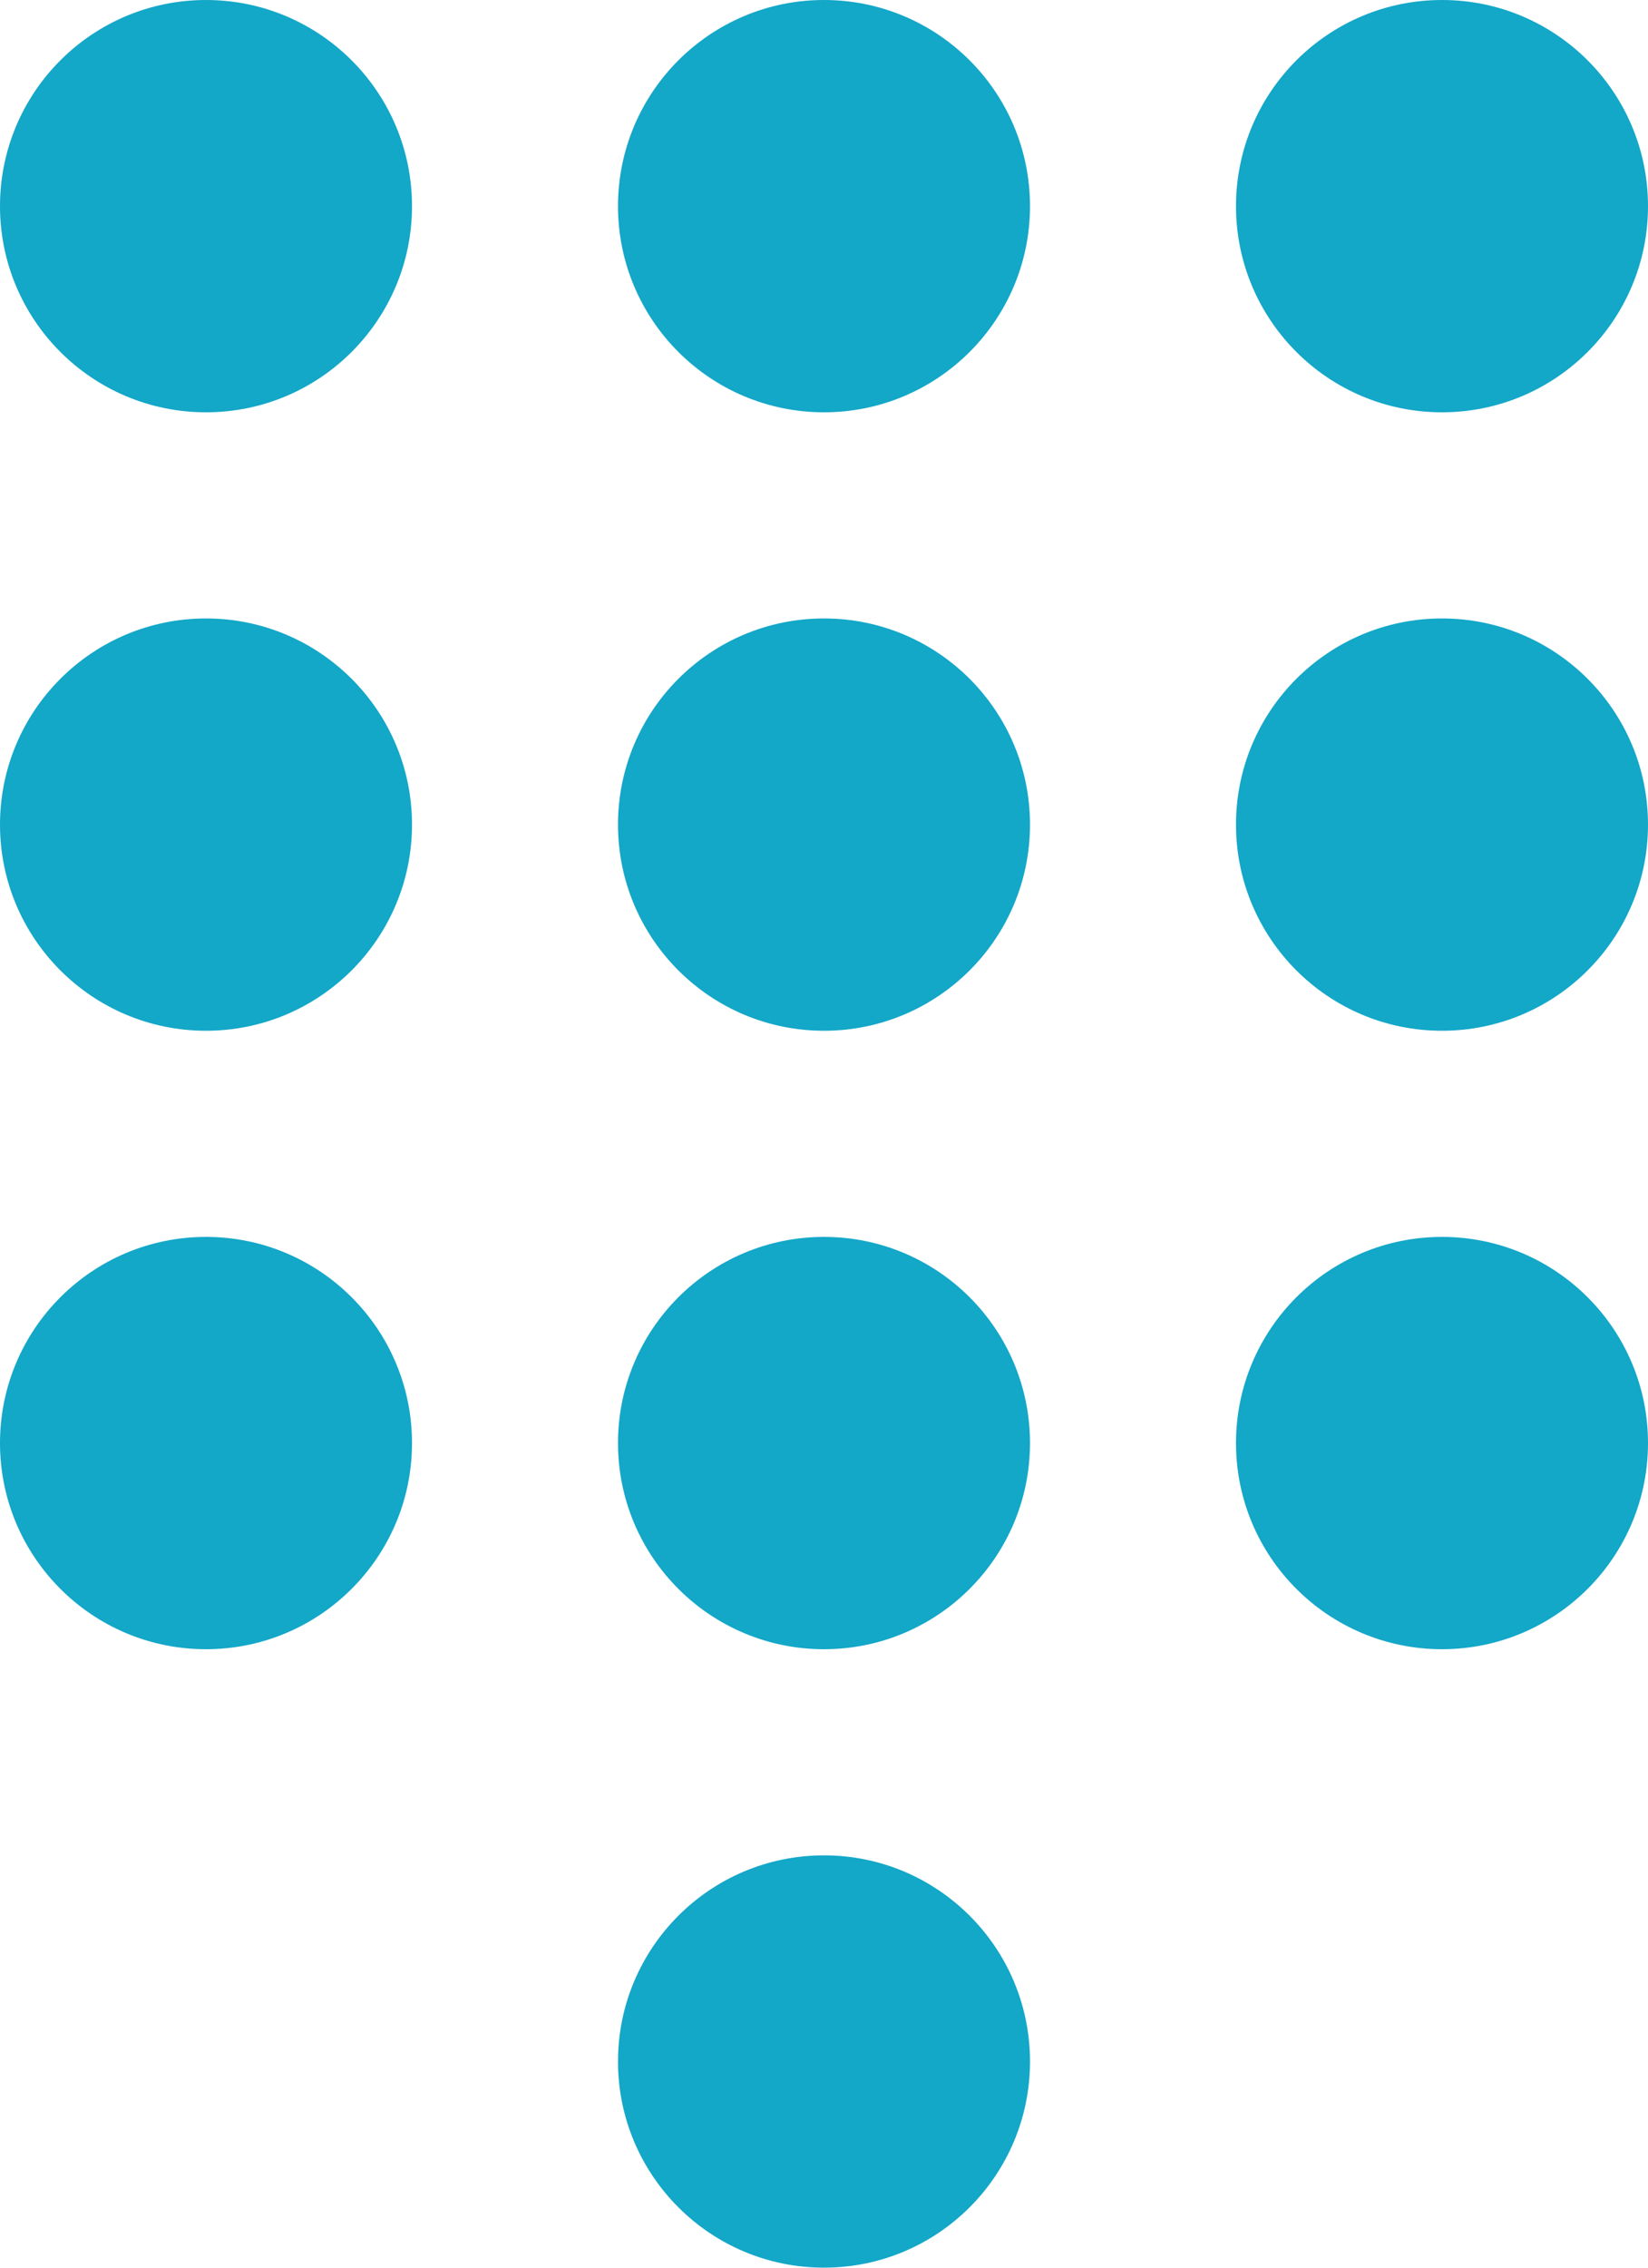
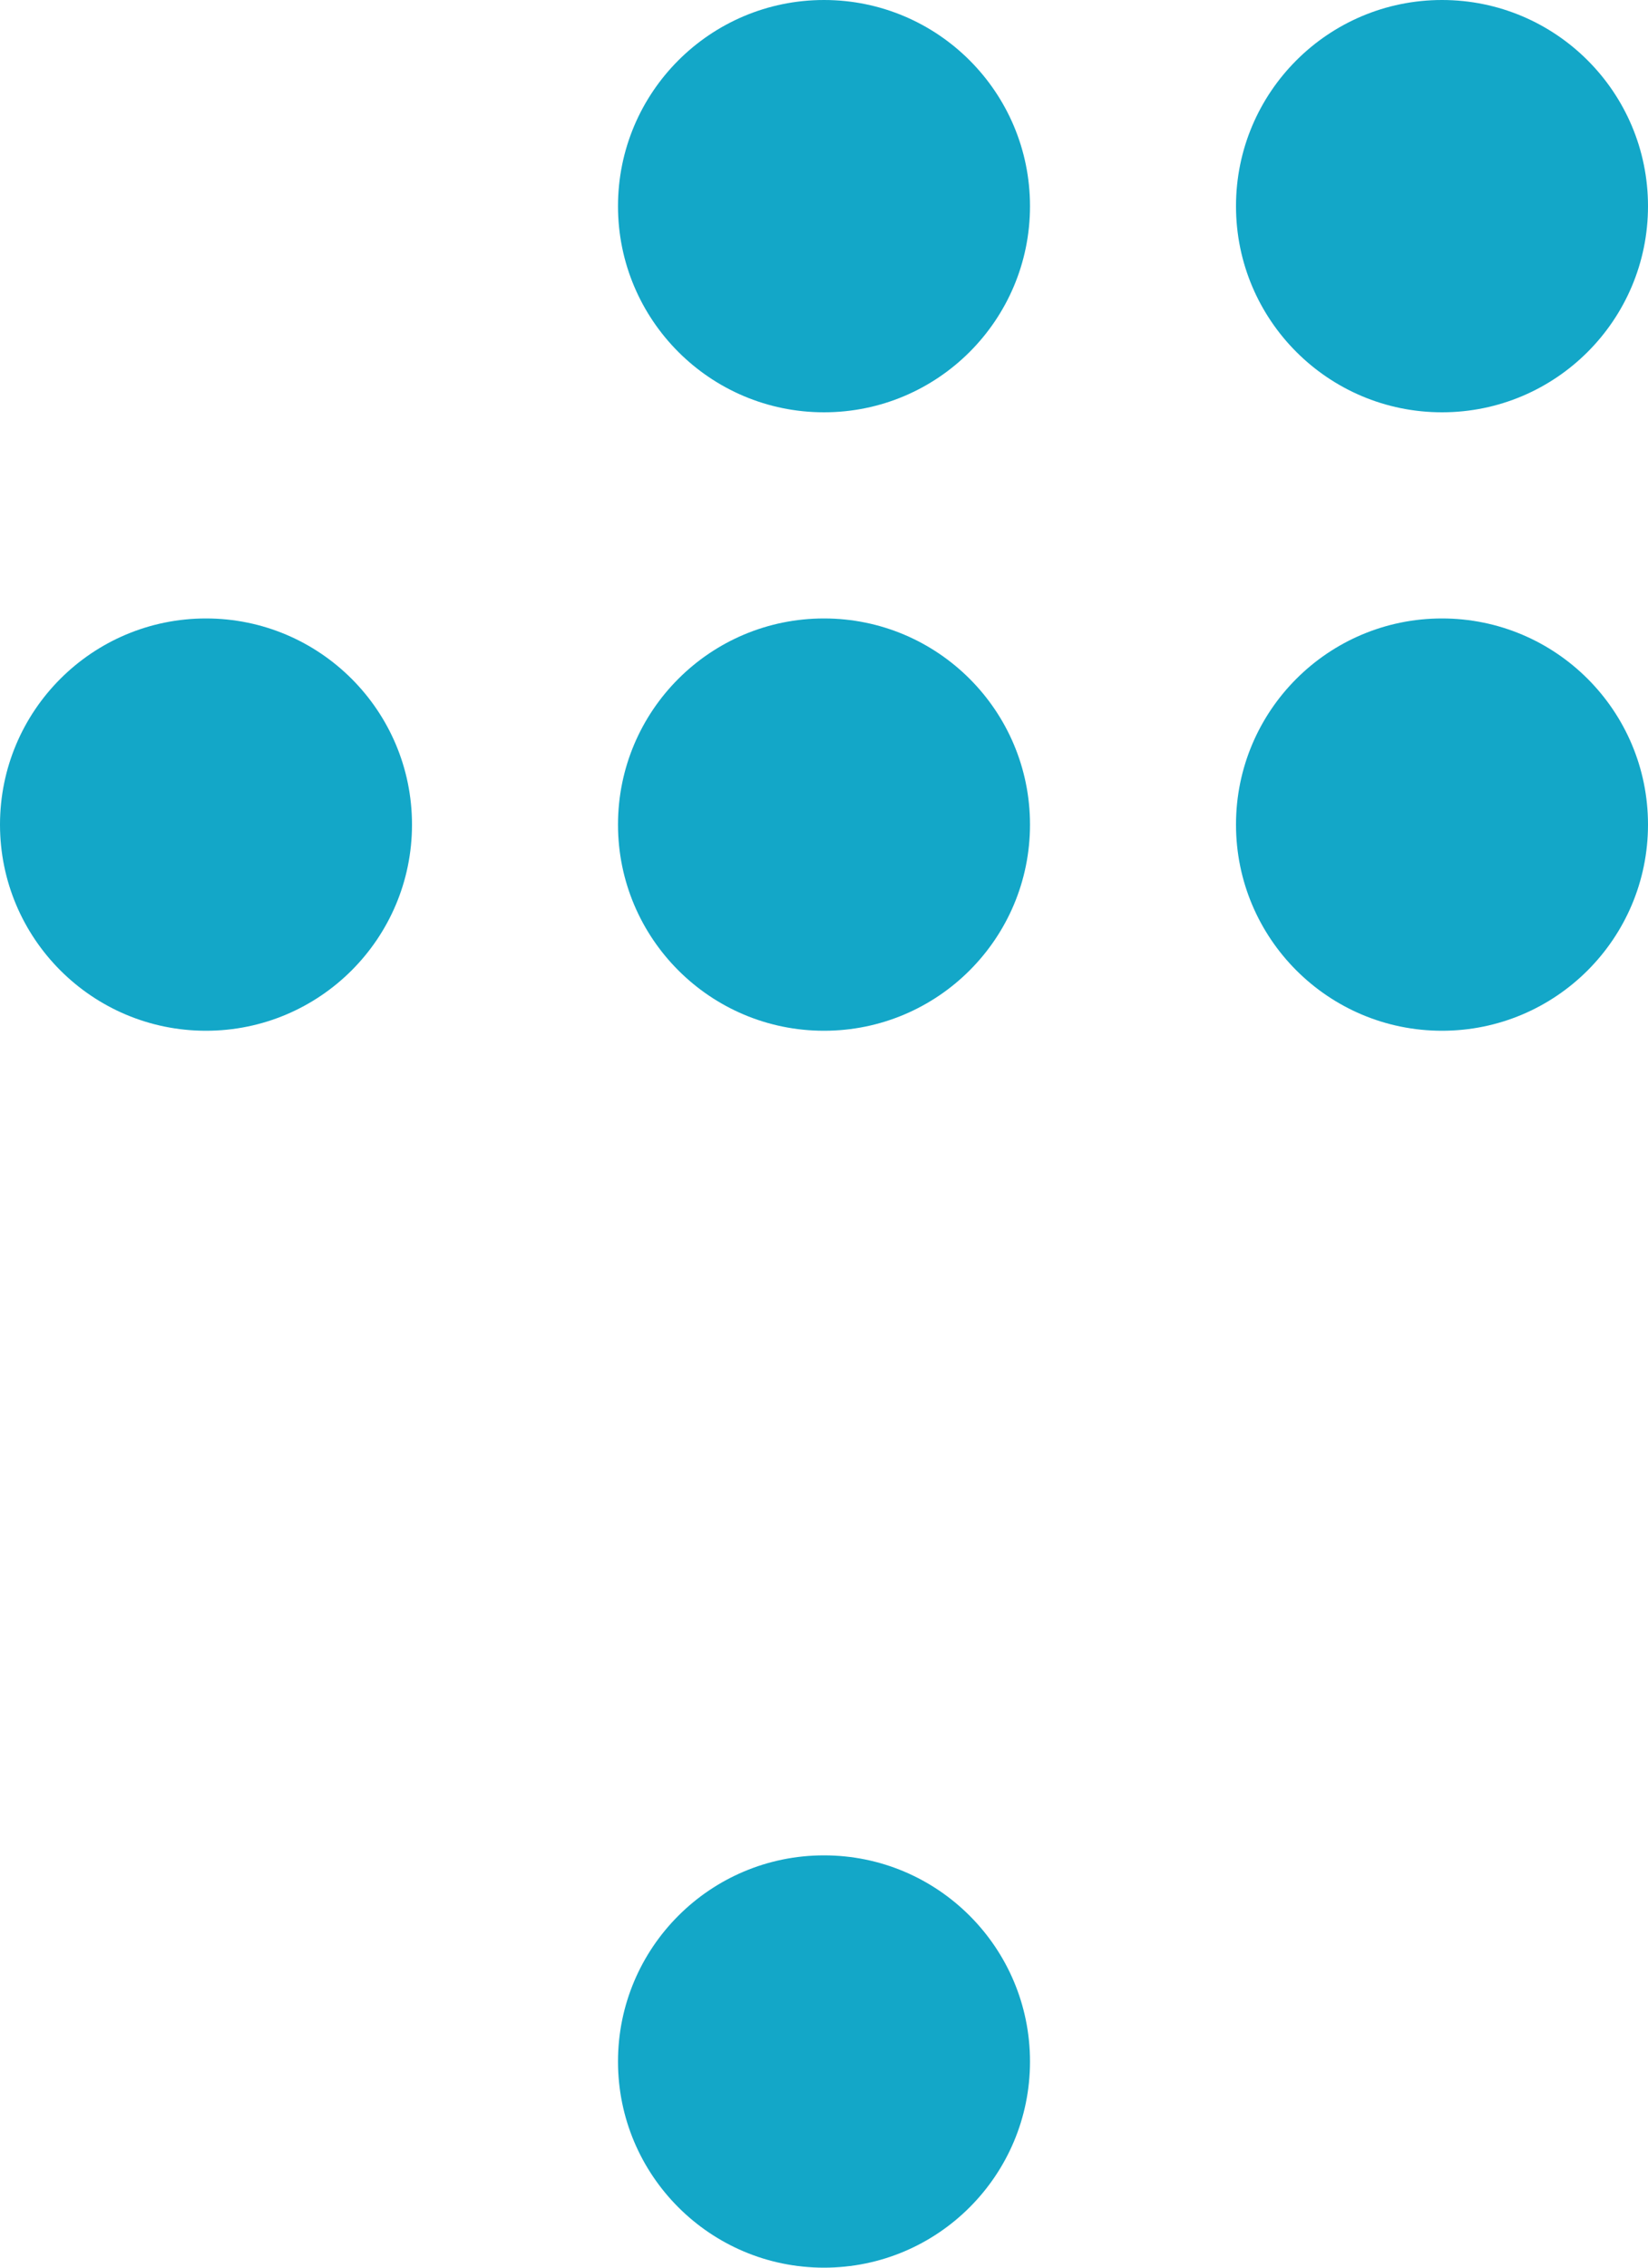
<svg xmlns="http://www.w3.org/2000/svg" version="1.1" id="Layer_1" x="0px" y="0px" viewBox="0 0 16 22" style="enable-background:new 0 0 16 22;" xml:space="preserve">
  <style type="text/css">
	.st0{fill:#13A7C8;}
</style>
-   <circle class="st0" cx="2" cy="2" r="2" />
  <circle class="st0" cx="2" cy="8" r="2" />
-   <circle class="st0" cx="2" cy="14" r="2" />
  <circle class="st0" cx="8" cy="2" r="2" />
  <circle class="st0" cx="8" cy="8" r="2" />
-   <circle class="st0" cx="8" cy="14" r="2" />
  <circle class="st0" cx="8" cy="20" r="2" />
  <circle class="st0" cx="14" cy="2" r="2" />
  <circle class="st0" cx="14" cy="8" r="2" />
-   <circle class="st0" cx="14" cy="14" r="2" />
</svg>